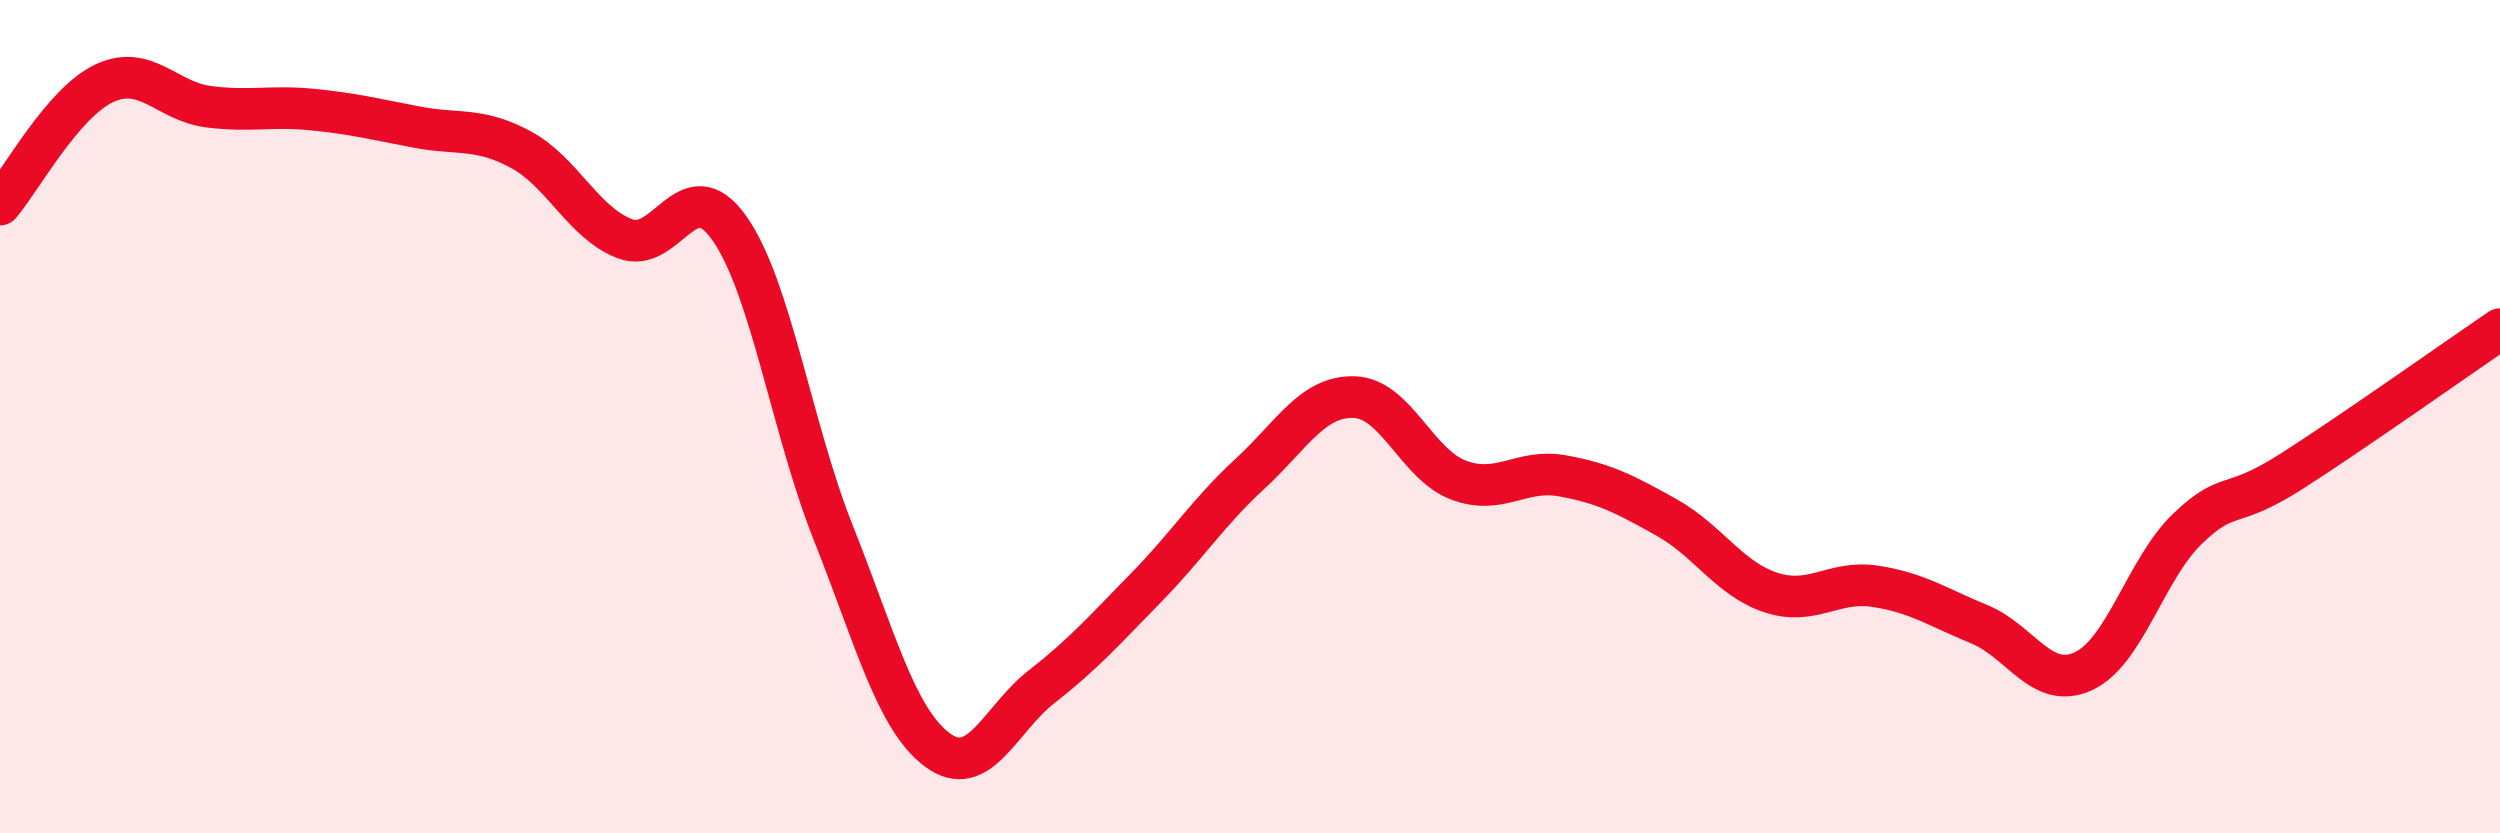
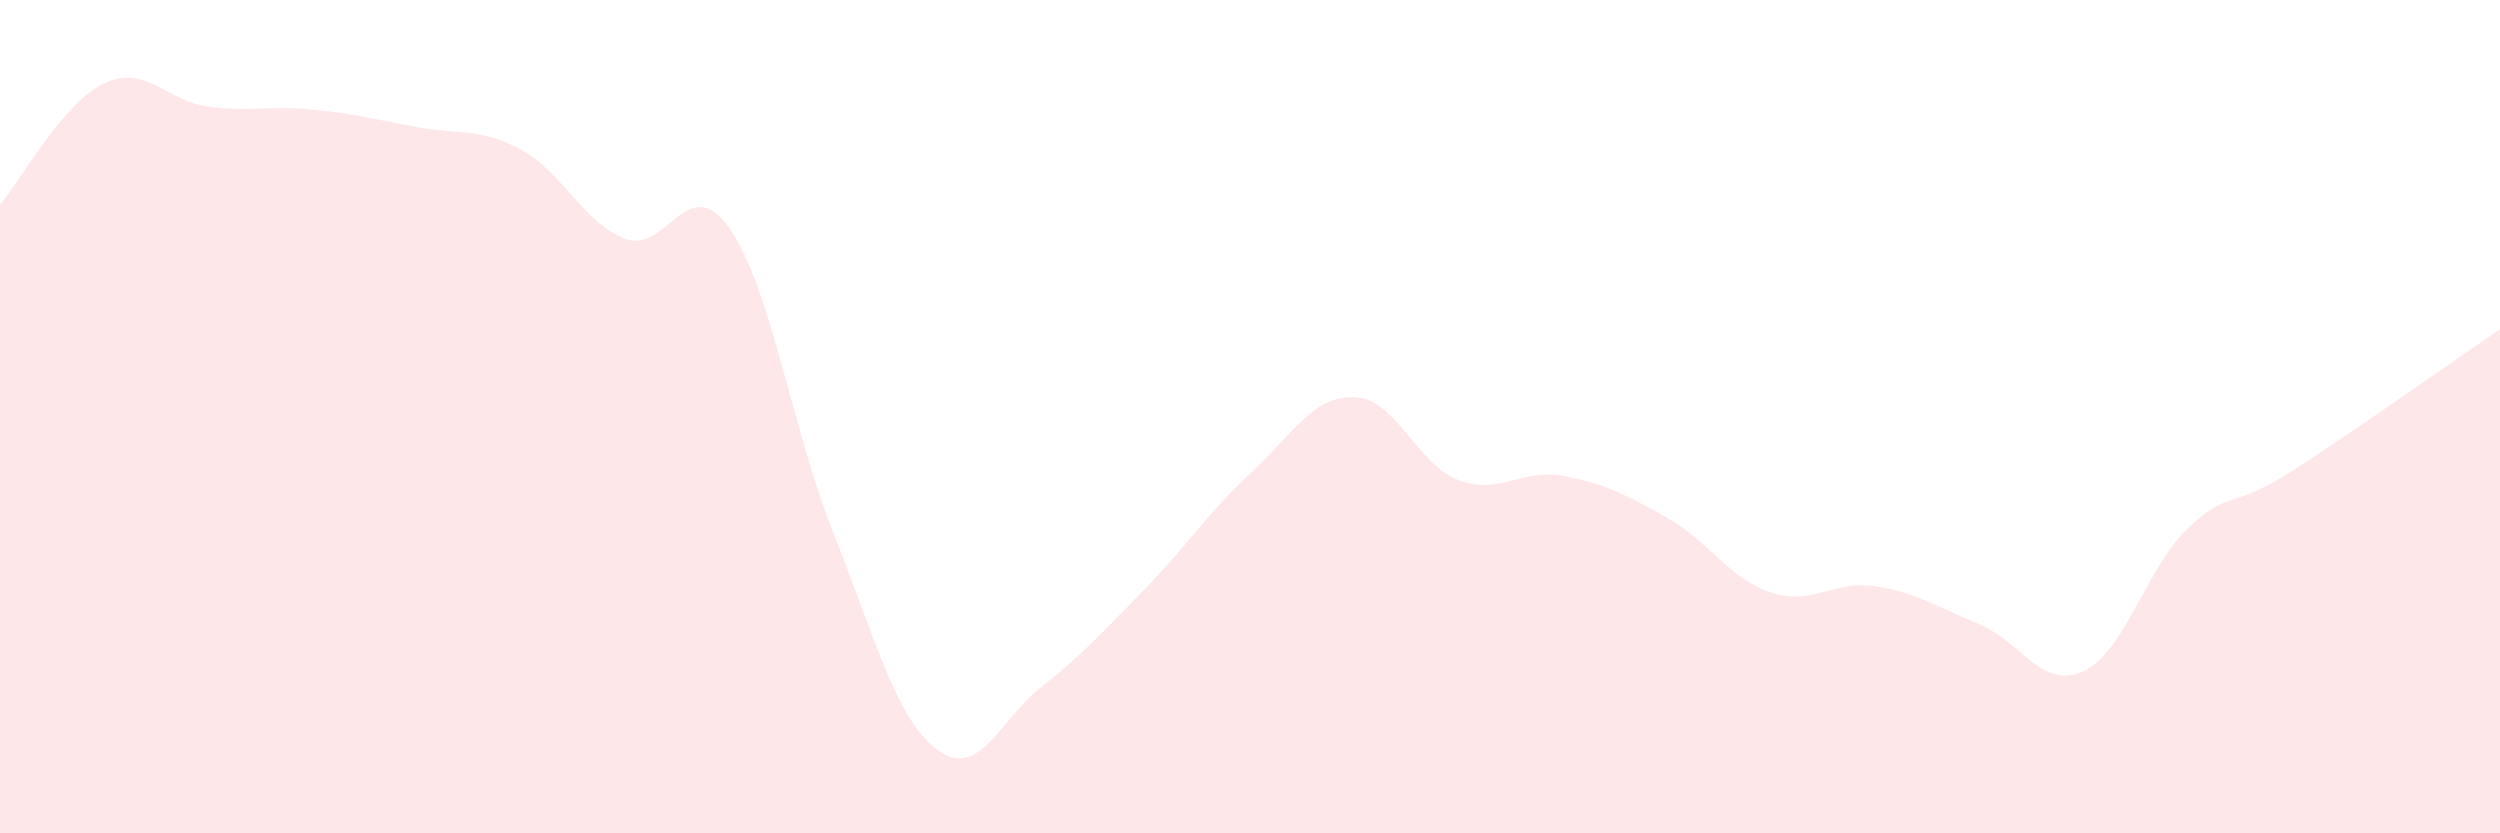
<svg xmlns="http://www.w3.org/2000/svg" width="60" height="20" viewBox="0 0 60 20">
-   <path d="M 0,4.91 C 0.5,4.33 1.5,2.47 2.5,2 C 3.5,1.53 4,2.43 5,2.56 C 6,2.69 6.5,2.53 7.5,2.63 C 8.5,2.73 9,2.86 10,3.05 C 11,3.24 11.5,3.05 12.5,3.59 C 13.5,4.13 14,5.35 15,5.73 C 16,6.11 16.5,4.06 17.5,5.47 C 18.5,6.88 19,10.28 20,12.79 C 21,15.3 21.5,17.26 22.5,18 C 23.5,18.74 24,17.26 25,16.48 C 26,15.7 26.5,15.13 27.5,14.11 C 28.5,13.09 29,12.29 30,11.37 C 31,10.45 31.5,9.5 32.5,9.53 C 33.5,9.56 34,11.14 35,11.52 C 36,11.9 36.5,11.24 37.5,11.42 C 38.5,11.6 39,11.86 40,12.42 C 41,12.98 41.5,13.89 42.5,14.22 C 43.5,14.55 44,13.92 45,14.07 C 46,14.22 46.5,14.57 47.5,14.98 C 48.5,15.39 49,16.57 50,16.11 C 51,15.65 51.5,13.65 52.5,12.69 C 53.5,11.73 53.5,12.27 55,11.31 C 56.5,10.35 59,8.58 60,7.9L60 20L0 20Z" fill="#EB0A25" opacity="0.1" stroke-linecap="round" stroke-linejoin="round" />
-   <path d="M 0,4.91 C 0.5,4.33 1.5,2.47 2.5,2 C 3.5,1.53 4,2.43 5,2.56 C 6,2.69 6.5,2.53 7.5,2.63 C 8.5,2.73 9,2.86 10,3.05 C 11,3.24 11.5,3.05 12.5,3.59 C 13.5,4.13 14,5.35 15,5.73 C 16,6.11 16.5,4.06 17.5,5.47 C 18.5,6.88 19,10.28 20,12.79 C 21,15.3 21.5,17.26 22.5,18 C 23.5,18.74 24,17.26 25,16.48 C 26,15.7 26.5,15.13 27.5,14.11 C 28.5,13.09 29,12.29 30,11.37 C 31,10.45 31.5,9.5 32.5,9.53 C 33.5,9.56 34,11.14 35,11.52 C 36,11.9 36.5,11.24 37.5,11.42 C 38.5,11.6 39,11.86 40,12.42 C 41,12.98 41.5,13.89 42.5,14.22 C 43.5,14.55 44,13.92 45,14.07 C 46,14.22 46.5,14.57 47.5,14.98 C 48.5,15.39 49,16.57 50,16.11 C 51,15.65 51.5,13.65 52.5,12.69 C 53.5,11.73 53.5,12.27 55,11.31 C 56.5,10.35 59,8.58 60,7.9" stroke="#EB0A25" stroke-width="1" fill="none" stroke-linecap="round" stroke-linejoin="round" />
+   <path d="M 0,4.91 C 0.5,4.33 1.5,2.47 2.5,2 C 3.5,1.53 4,2.43 5,2.56 C 6,2.69 6.5,2.53 7.5,2.63 C 8.5,2.73 9,2.86 10,3.05 C 11,3.24 11.5,3.05 12.5,3.59 C 13.5,4.13 14,5.35 15,5.73 C 16,6.11 16.5,4.06 17.5,5.47 C 18.5,6.88 19,10.28 20,12.79 C 21,15.3 21.5,17.26 22.5,18 C 23.5,18.74 24,17.26 25,16.48 C 26,15.7 26.5,15.13 27.5,14.11 C 28.5,13.09 29,12.29 30,11.37 C 31,10.45 31.5,9.5 32.5,9.53 C 33.5,9.56 34,11.14 35,11.52 C 36,11.9 36.5,11.24 37.5,11.42 C 38.5,11.6 39,11.86 40,12.42 C 41,12.98 41.5,13.89 42.5,14.22 C 43.5,14.55 44,13.92 45,14.07 C 46,14.22 46.5,14.57 47.5,14.98 C 48.5,15.39 49,16.57 50,16.11 C 51,15.65 51.5,13.65 52.5,12.69 C 53.5,11.73 53.5,12.27 55,11.31 C 56.5,10.35 59,8.58 60,7.9L60 20L0 20" fill="#EB0A25" opacity="0.1" stroke-linecap="round" stroke-linejoin="round" />
</svg>